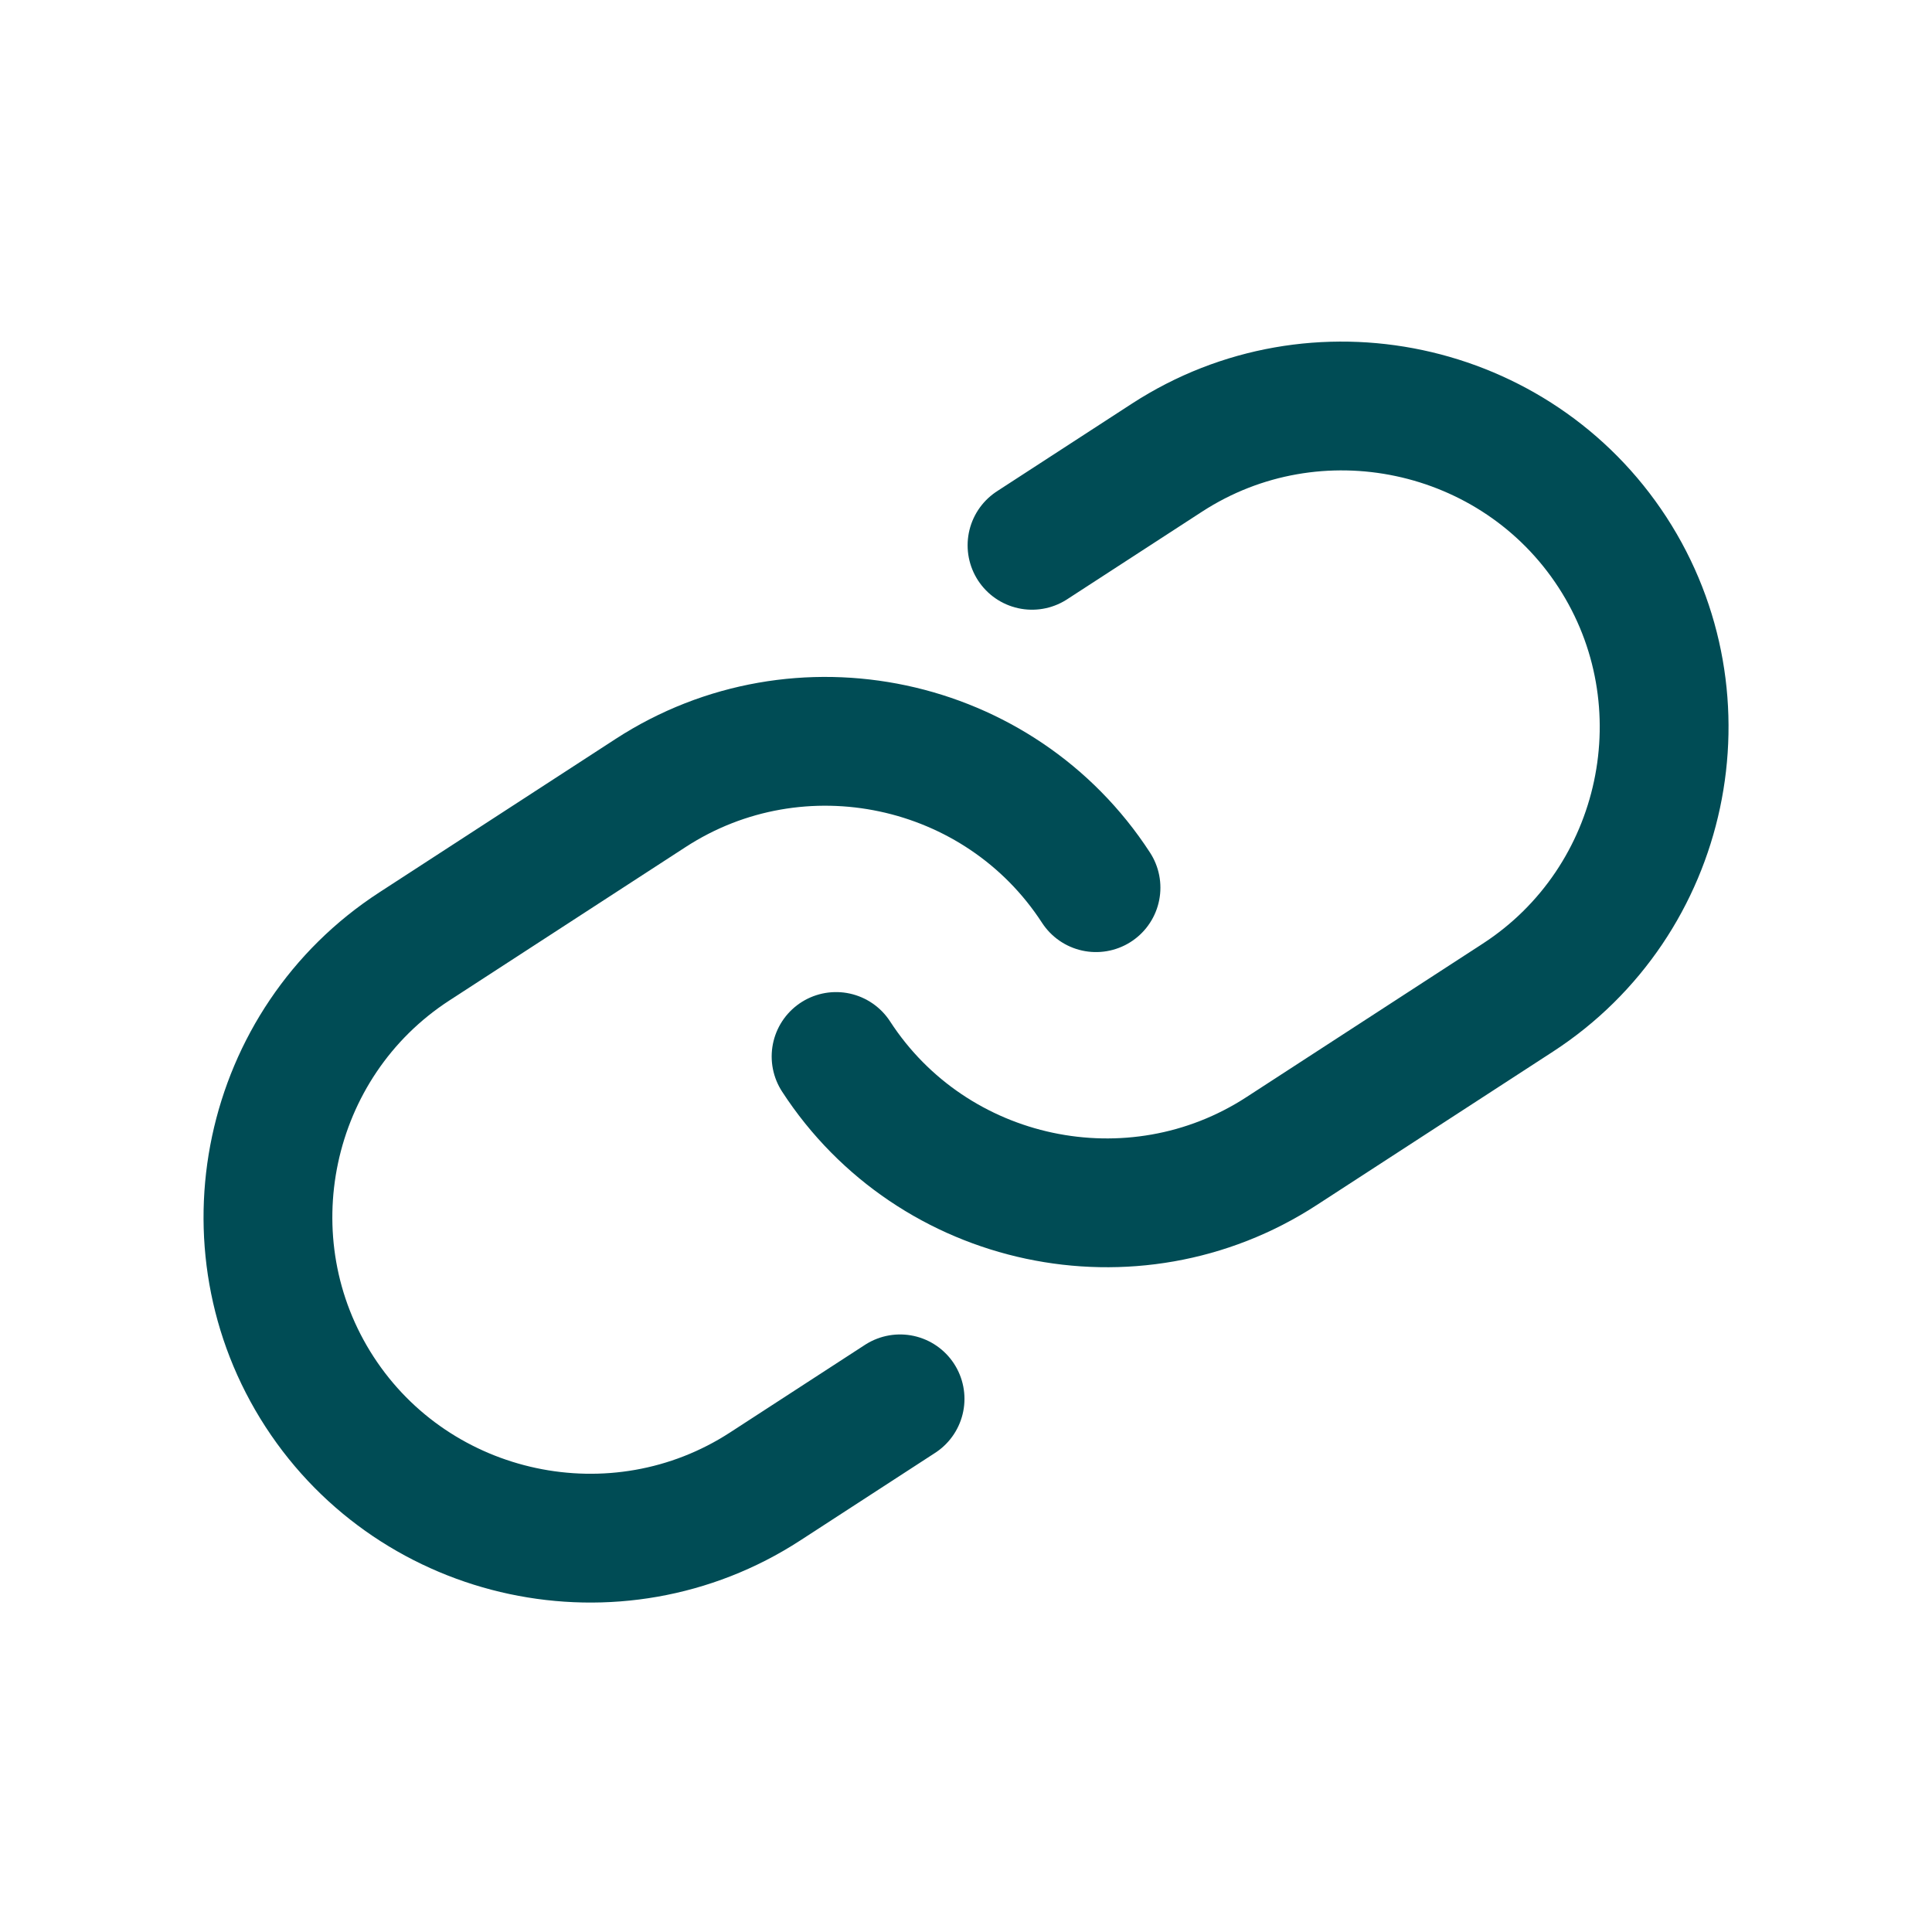
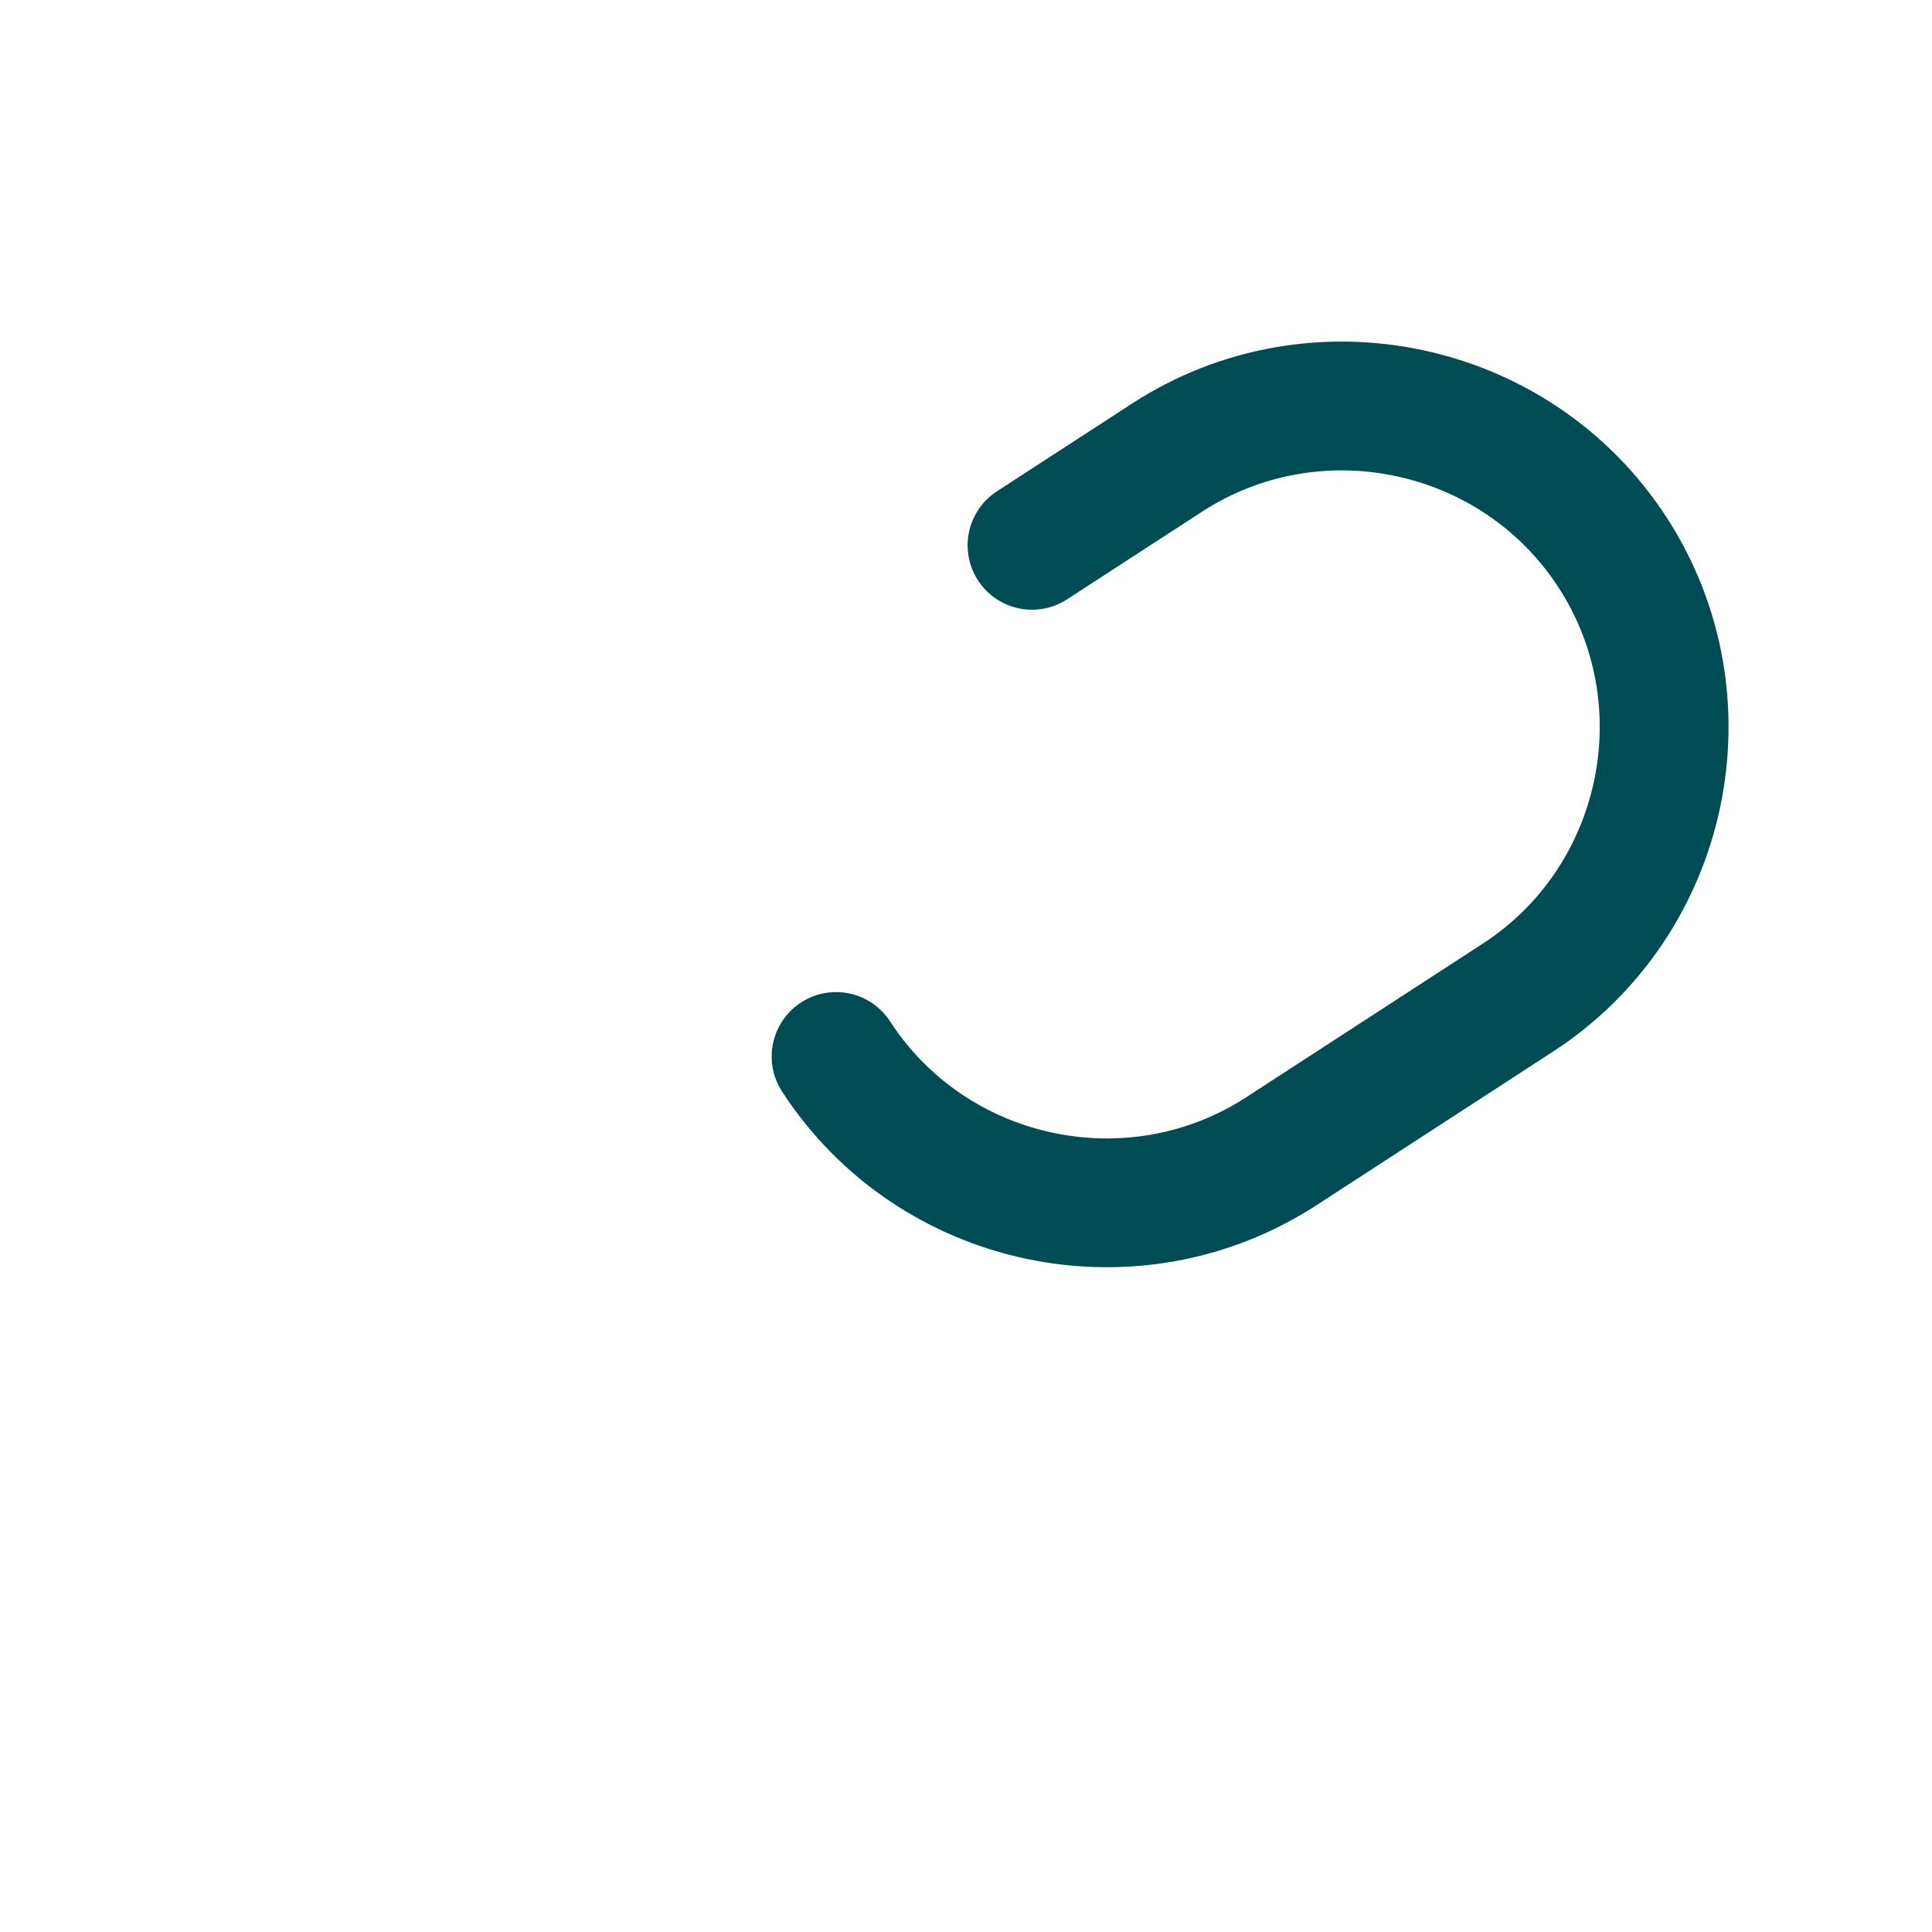
<svg xmlns="http://www.w3.org/2000/svg" width="24px" height="24px" viewBox="0 0 24 24" version="1.1">
  <title>icon_24x24_link</title>
  <g id="Symbols" stroke="none" stroke-width="1" fill="none" fill-rule="evenodd">
    <g id="icon/24x24/link">
      <path d="M0,24 L24,24 L24,0 L0,0 L0,24 Z M0.461,23.539 L23.539,23.539 L23.539,0.461 L0.461,0.461 L0.461,23.539 Z" id="Fill-1" fill="#00A551" opacity="0" />
      <g id="Group" transform="translate(3.328, 5.043)" stroke="#004C55" stroke-linecap="round" stroke-linejoin="round" stroke-width="1.6">
        <path d="M9.492,1.731 L11.169,0.642 C13.014,-0.556 15.504,-0.027 16.703,1.818 L16.703,1.818 C17.901,3.663 17.372,6.153 15.526,7.351 L12.591,9.257 C10.746,10.456 8.256,9.926 7.058,8.081" id="Stroke-2" />
-         <path d="M7.853,12.334 L6.176,13.423 C4.331,14.621 1.841,14.092 0.642,12.247 L0.642,12.247 C-0.556,10.402 -0.027,7.912 1.819,6.714 L4.754,4.808 C6.599,3.609 9.089,4.139 10.287,5.984" id="Stroke-4" />
      </g>
    </g>
  </g>
</svg>